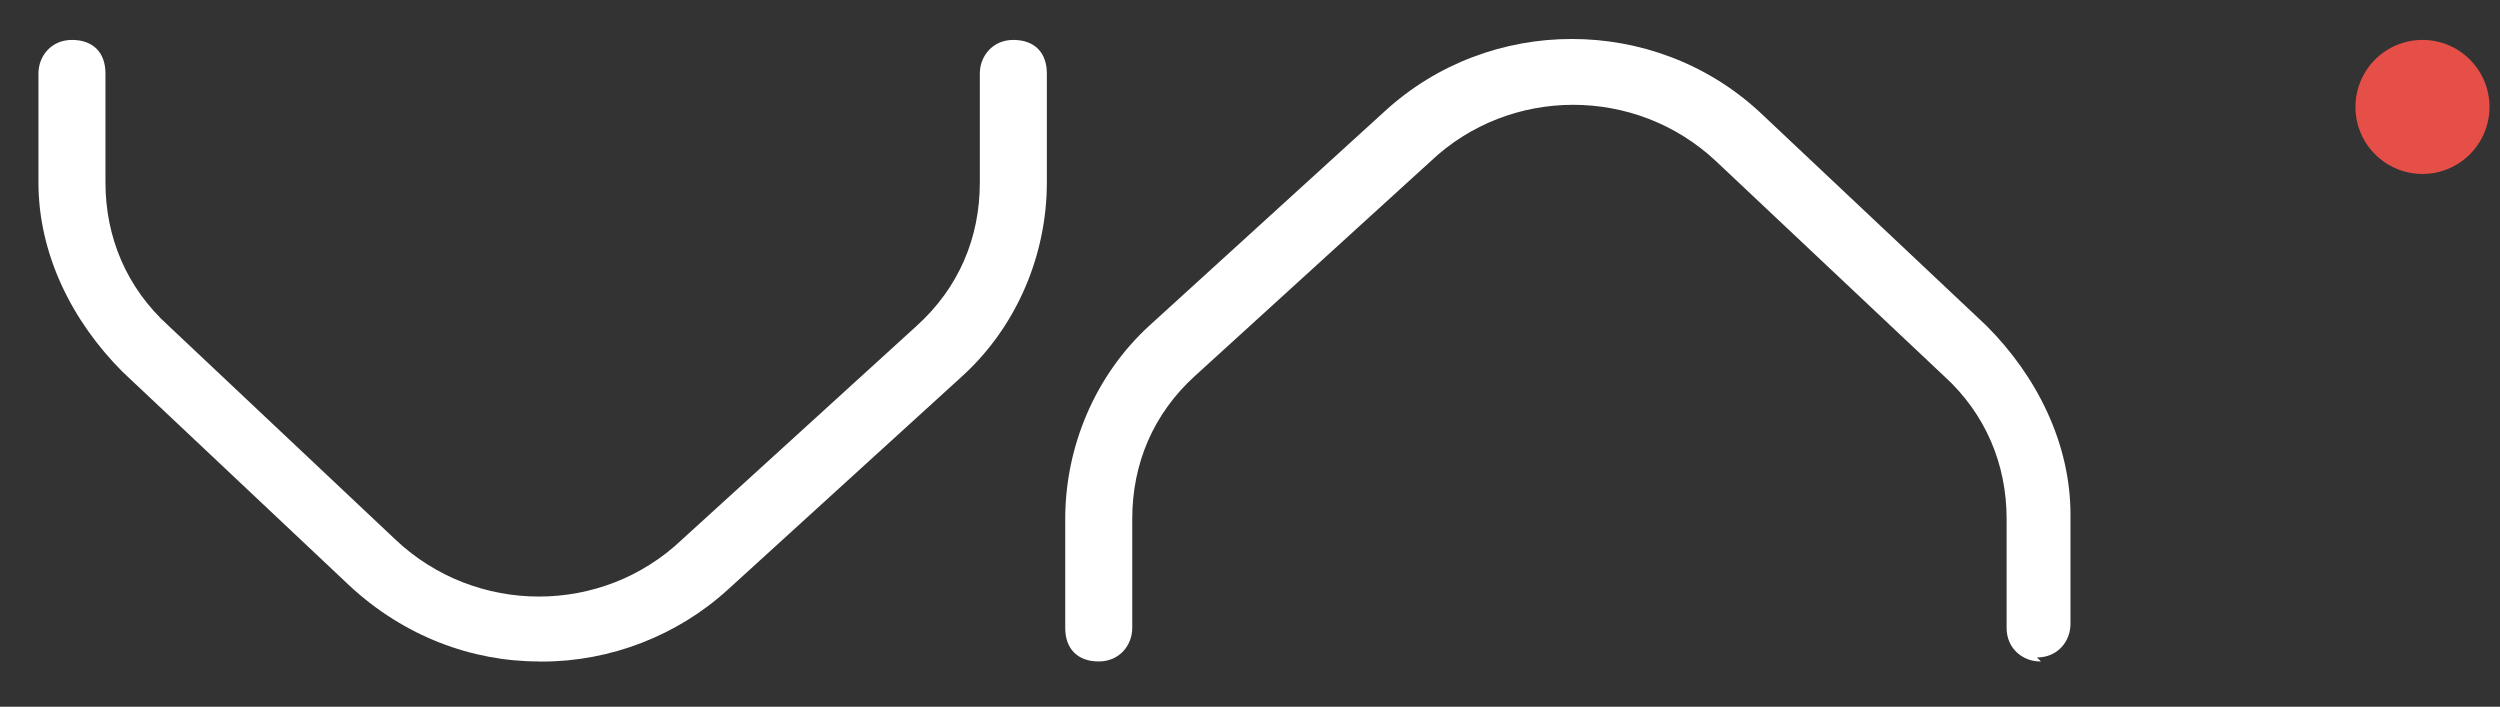
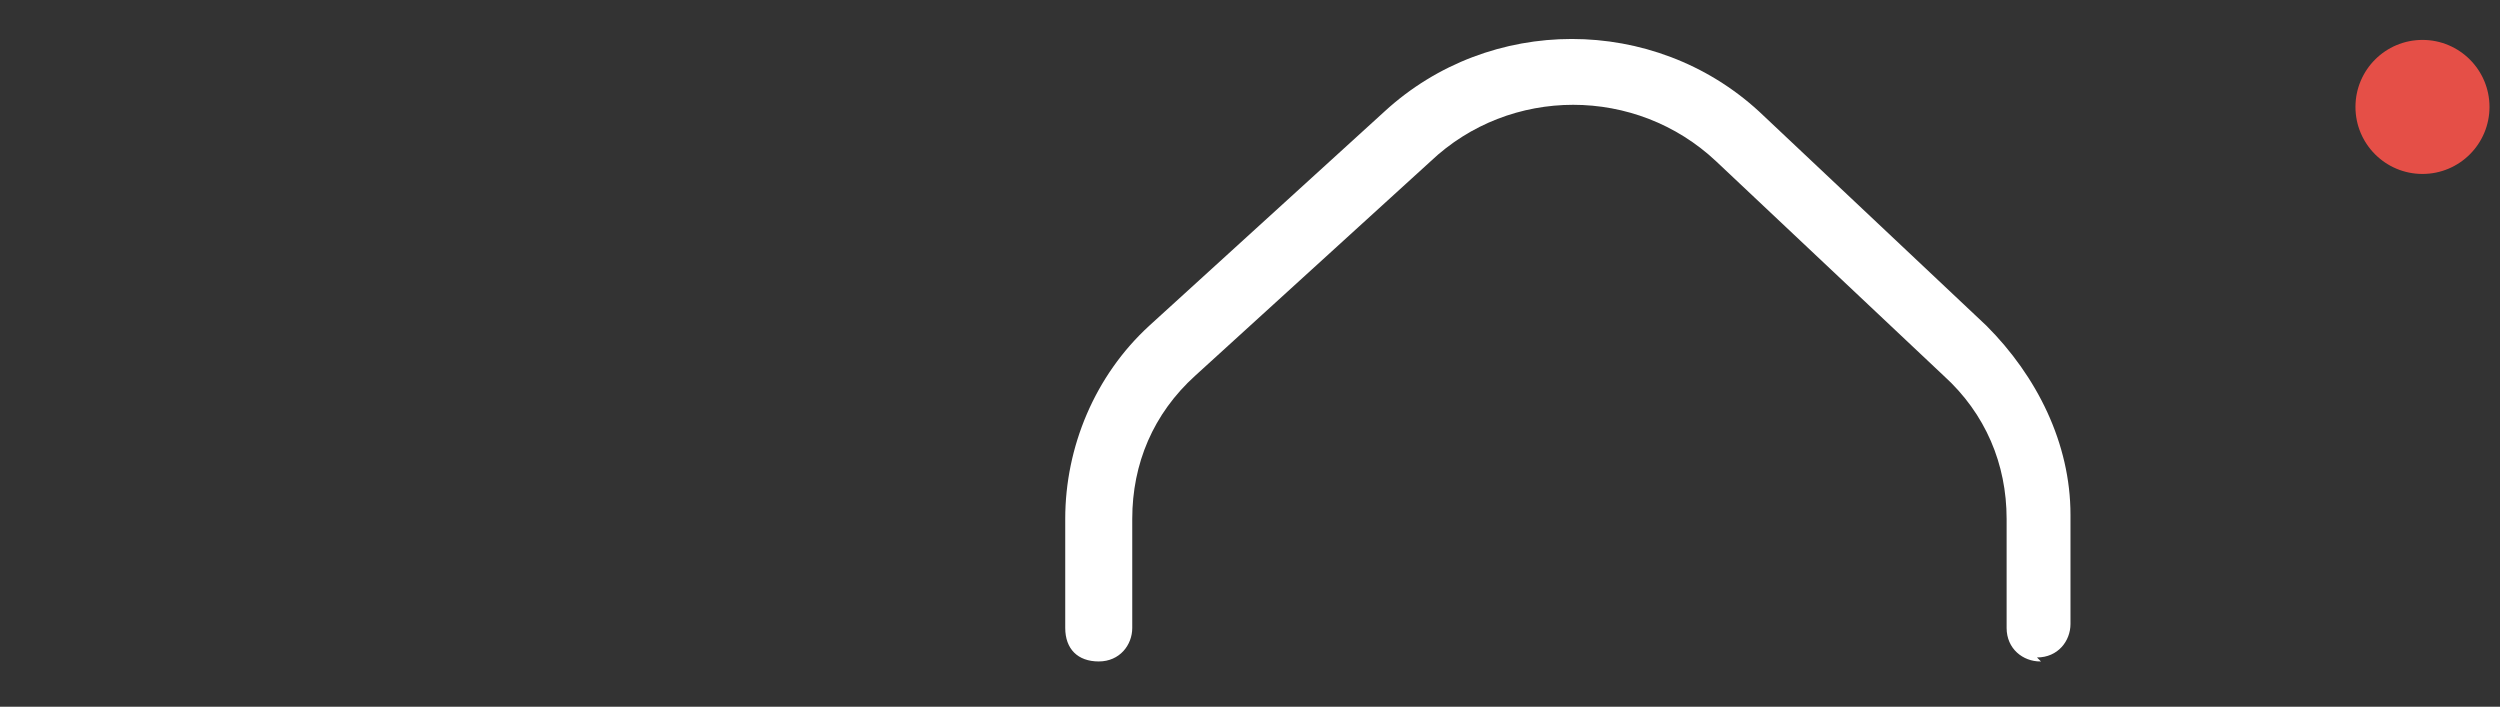
<svg xmlns="http://www.w3.org/2000/svg" id="Layer_1" version="1.1" viewBox="0 0 238 67.28">
  <rect x="0" y="0" width="238" height="67.28" fill="#333333" stroke="none" />
  <defs>
    <style>
      .st0 {
        fill: #fff;
      }

      .st1 {
        fill: #e54f47;
      }
    </style>
  </defs>
  <g>
-     <path class="st0" d="M51.31,62.97c-6.38,0-12.82-2.38-18.01-7.19l-21.64-20.39C6.85,30.57,3.66,24.19,3.66,17.37V6.99c0-1.62,1.19-3.19,3.19-3.19s3.19,1.19,3.19,3.19v10.39c0,5.19,2,10.01,6,13.63l21.64,20.39c7.63,7.19,19.63,7.19,27.21,0l22.39-20.39c4-3.62,6-8.38,6-13.63V6.99c0-1.62,1.19-3.19,3.19-3.19s3.19,1.19,3.19,3.19v10.39c0,6.82-2.81,13.63-8.01,18.39l-22.39,20.39c-4.81,4.38-11.2,6.82-17.63,6.82h-.38.05Z" />
    <path class="st0" d="M194.22,62.97c-1.62,0-3.19-1.19-3.19-3.19v-10.39c0-5.19-2-10.01-6-13.63l-21.64-20.39c-7.63-7.19-19.63-7.19-27.21,0l-22.39,20.39c-4,3.62-6,8.38-6,13.63v10.39c0,1.62-1.19,3.19-3.19,3.19s-3.19-1.19-3.19-3.19v-10.39c0-6.82,2.81-13.63,8.01-18.39l22.39-20.39c10.01-9.2,25.64-9.2,35.65,0l21.64,20.39c4.81,4.81,8.01,11.2,8.01,18.01v10.39c0,1.62-1.19,3.19-3.19,3.19l.38.38h-.05Z" />
  </g>
  <circle class="st1" cx="230.62" cy="10.18" r="6.38" />
</svg>